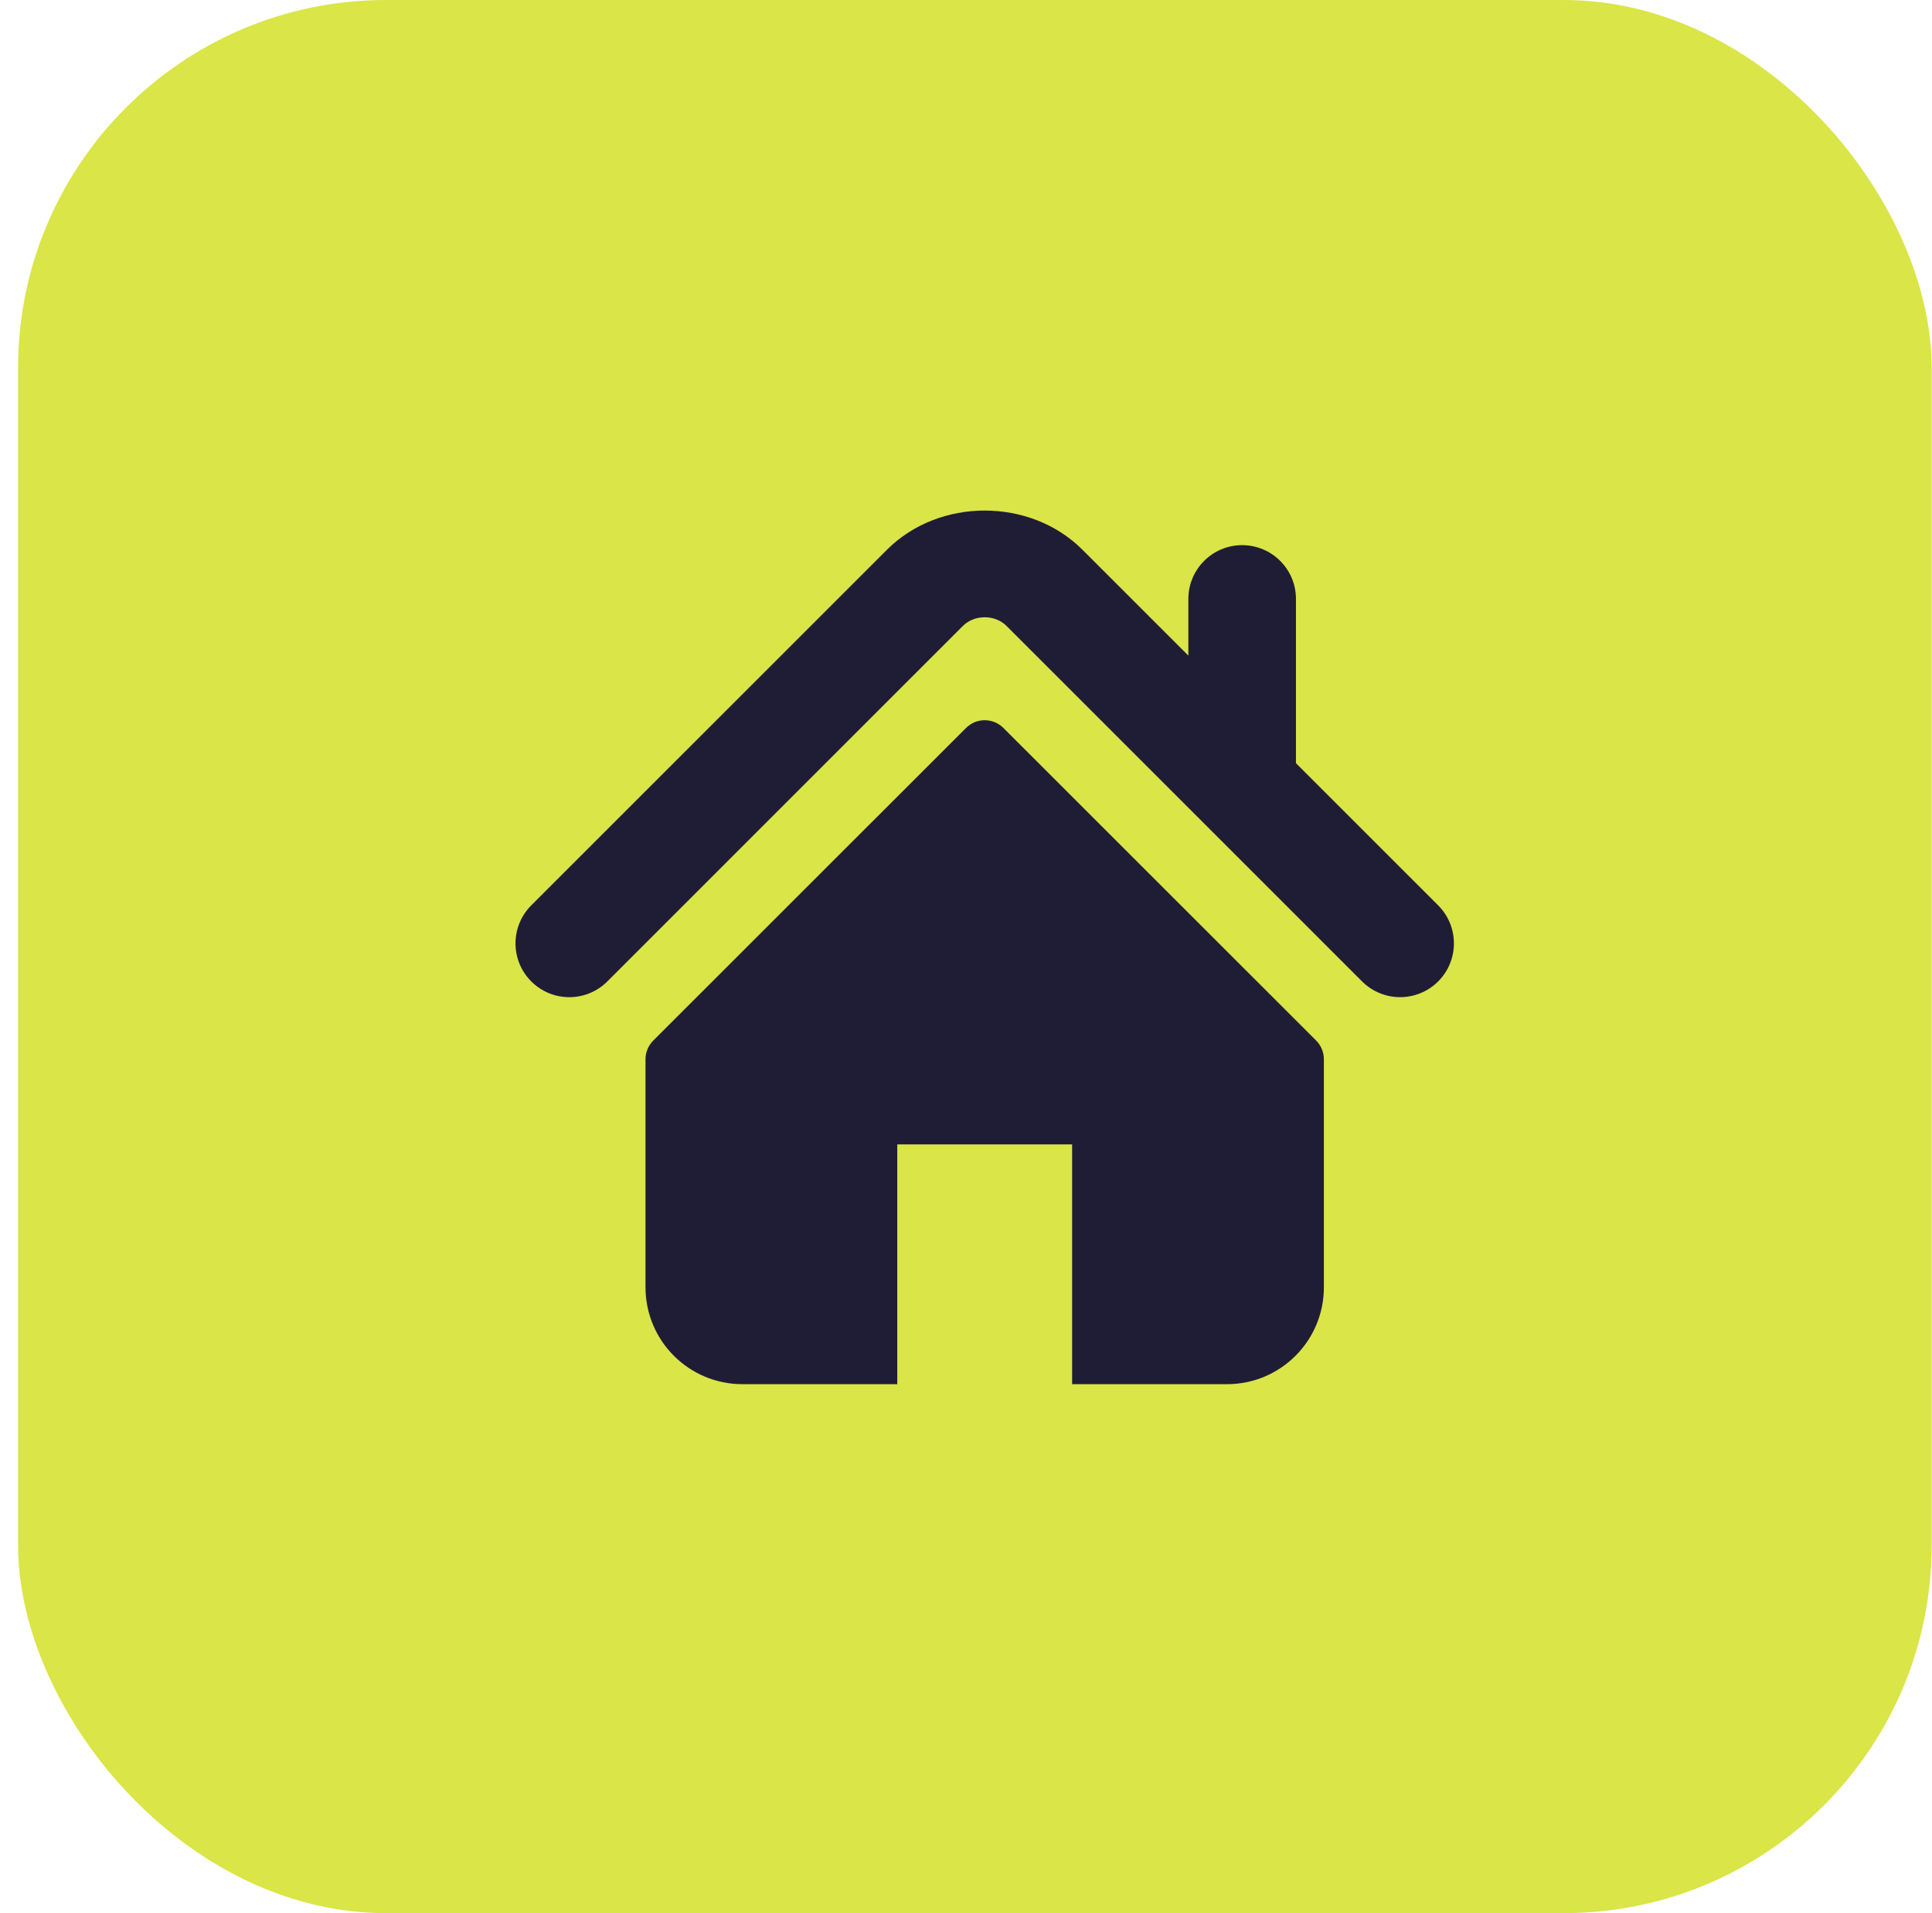
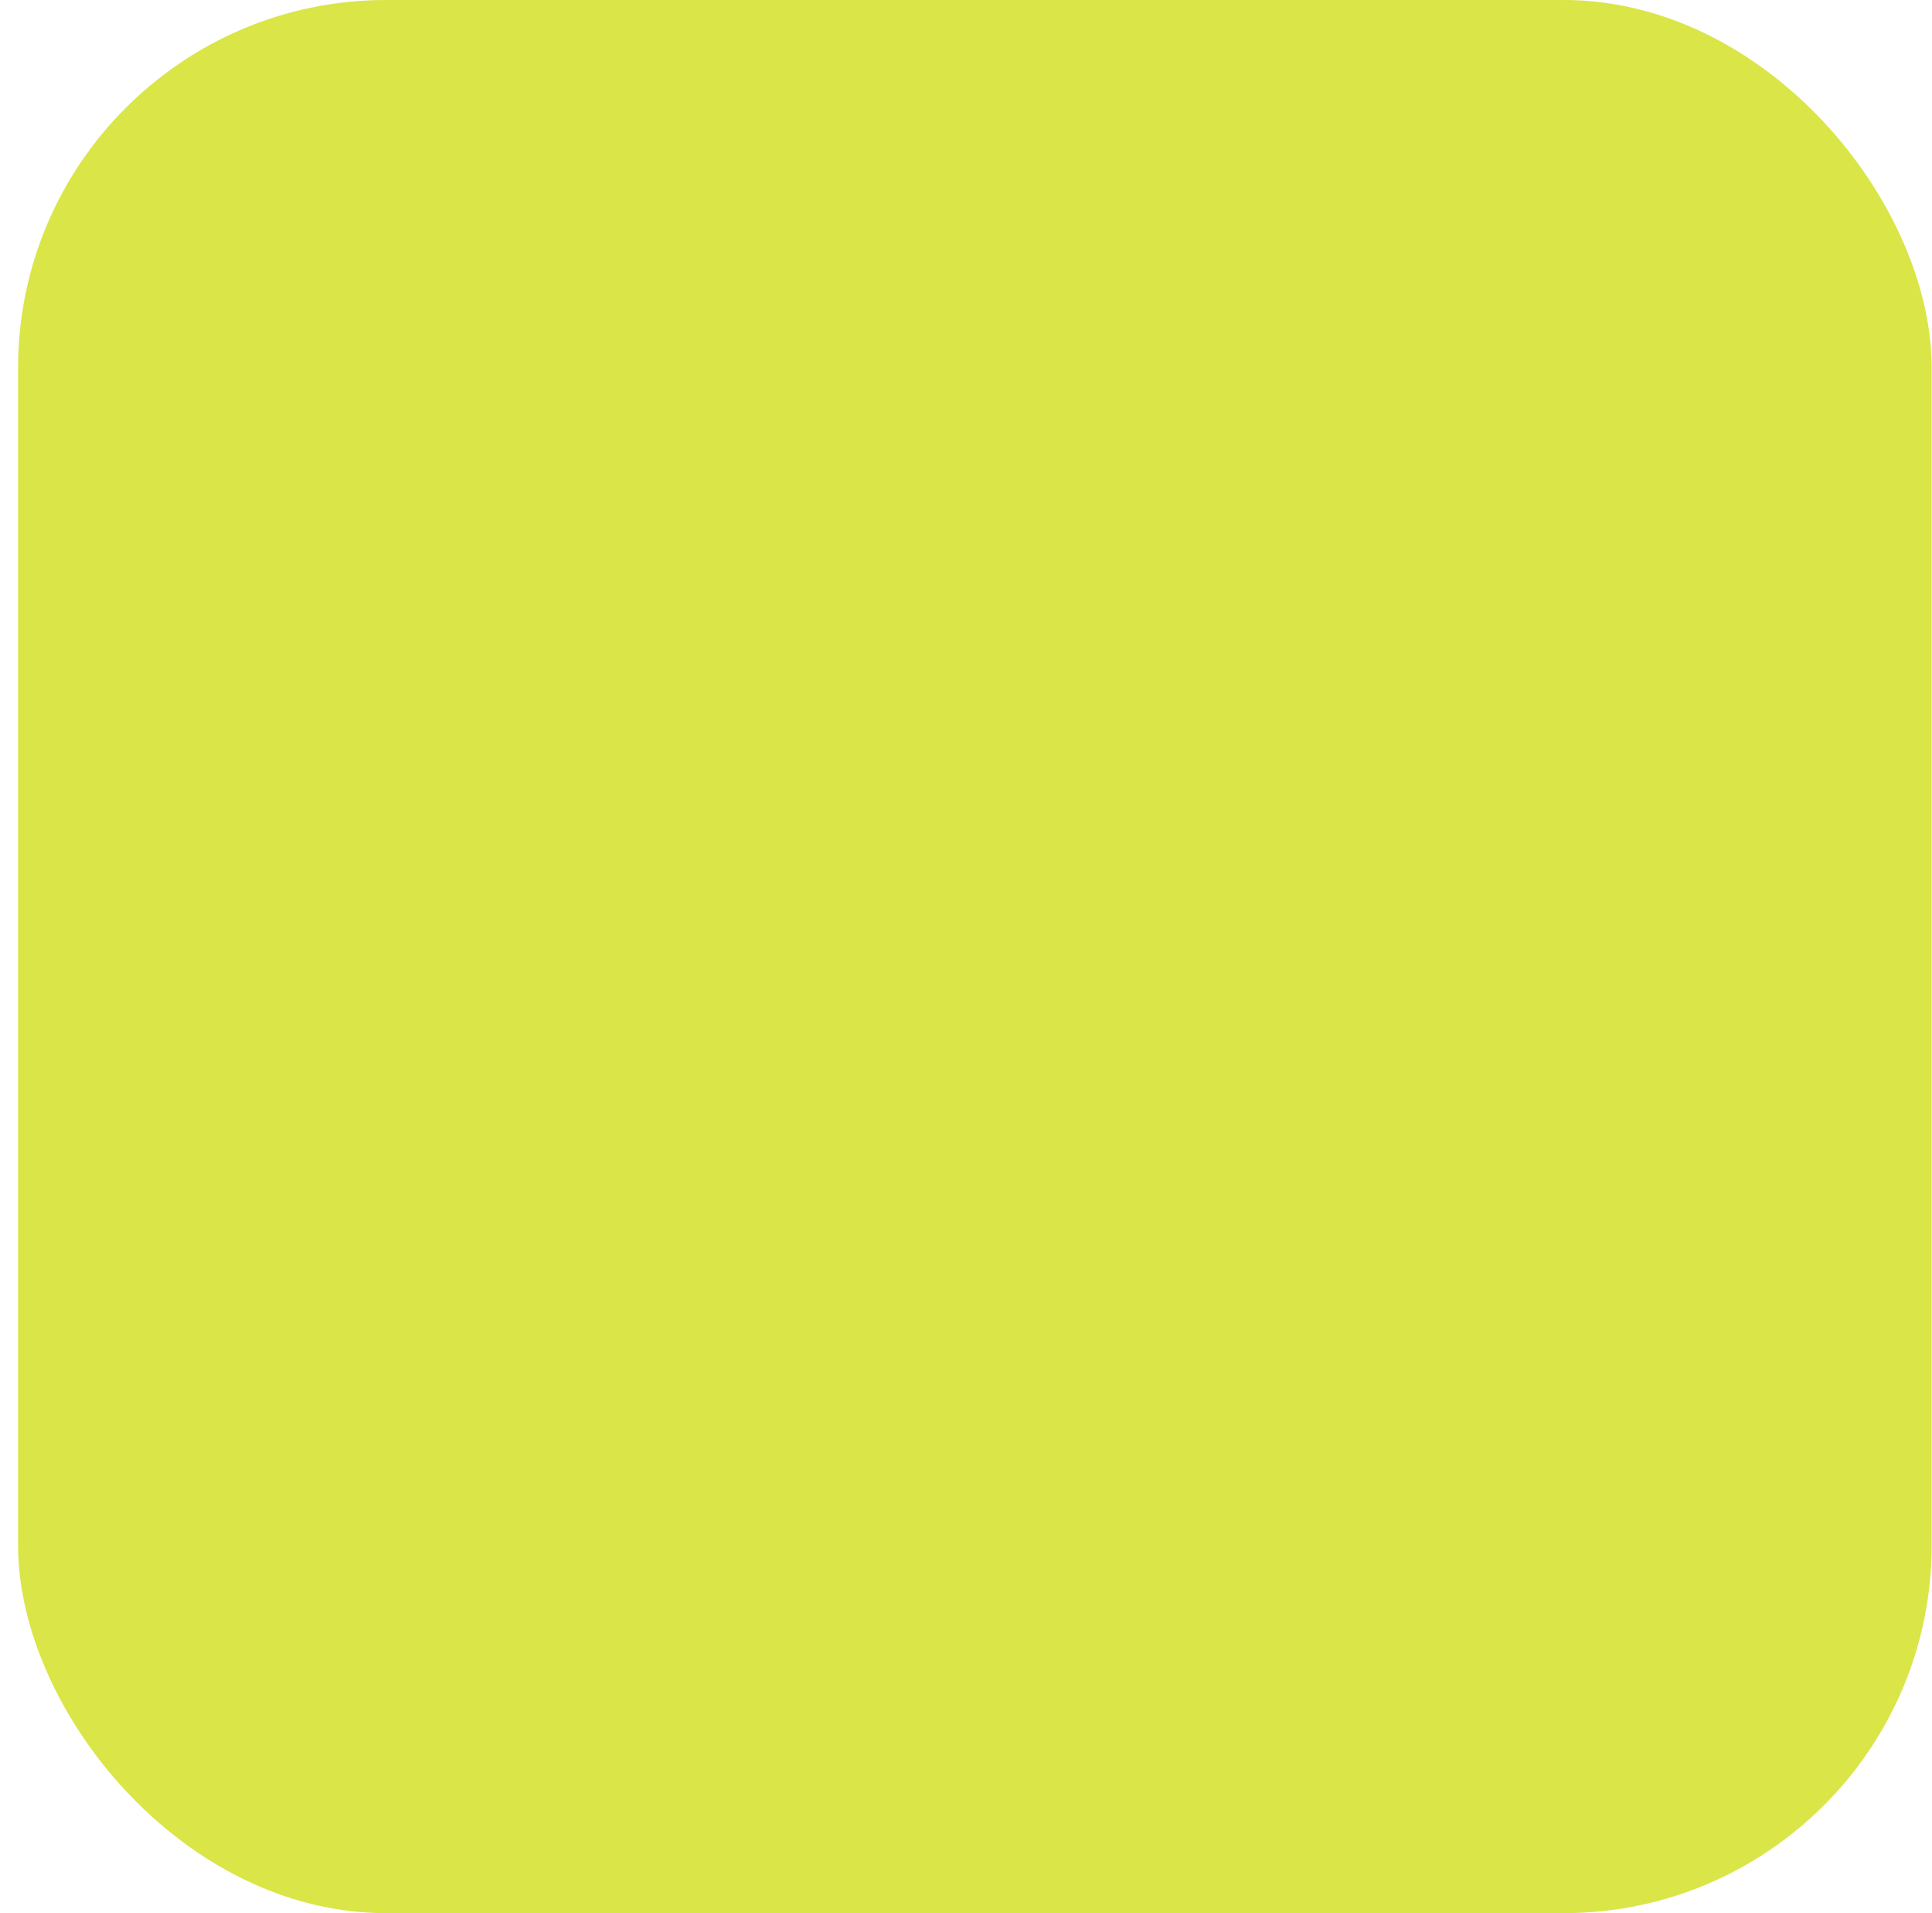
<svg xmlns="http://www.w3.org/2000/svg" width="105" height="104" viewBox="0 0 105 104" fill="none">
  <rect x="0.982" width="104" height="104" rx="20" fill="#DAE547" />
  <g clip-path="url(#clip0_3426_670)">
-     <path d="M78.161 49.216L70.432 41.487V32.558C70.432 30.944 69.124 29.635 67.507 29.635C65.894 29.635 64.585 30.944 64.585 32.558V35.641L58.83 29.885C55.985 27.041 51.038 27.046 48.199 29.89L28.873 49.216C27.732 50.359 27.732 52.209 28.873 53.35C30.014 54.493 31.867 54.493 33.008 53.35L52.333 34.024C52.962 33.398 54.072 33.398 54.698 34.022L74.025 53.35C74.599 53.922 75.346 54.206 76.093 54.206C76.841 54.206 77.59 53.921 78.161 53.35C79.302 52.209 79.302 50.359 78.161 49.216Z" fill="#1F1D35" />
-     <path d="M54.532 39.572C53.971 39.011 53.062 39.011 52.502 39.572L35.503 56.566C35.234 56.835 35.082 57.201 35.082 57.583V69.978C35.082 72.887 37.44 75.245 40.349 75.245H48.765V62.211H58.267V75.245H66.684C69.592 75.245 71.95 72.887 71.95 69.978V57.583C71.95 57.201 71.799 56.835 71.53 56.566L54.532 39.572Z" fill="#1F1D35" />
+     <path d="M78.161 49.216L70.432 41.487V32.558C70.432 30.944 69.124 29.635 67.507 29.635C65.894 29.635 64.585 30.944 64.585 32.558V35.641L58.83 29.885C55.985 27.041 51.038 27.046 48.199 29.89L28.873 49.216C27.732 50.359 27.732 52.209 28.873 53.35C30.014 54.493 31.867 54.493 33.008 53.35L52.333 34.024C52.962 33.398 54.072 33.398 54.698 34.022C74.599 53.922 75.346 54.206 76.093 54.206C76.841 54.206 77.59 53.921 78.161 53.35C79.302 52.209 79.302 50.359 78.161 49.216Z" fill="#1F1D35" />
  </g>
  <defs>
    <clipPath id="clip0_3426_670">
-       <rect width="51" height="51" fill="white" transform="translate(28.017 26)" />
-     </clipPath>
+       </clipPath>
  </defs>
</svg>